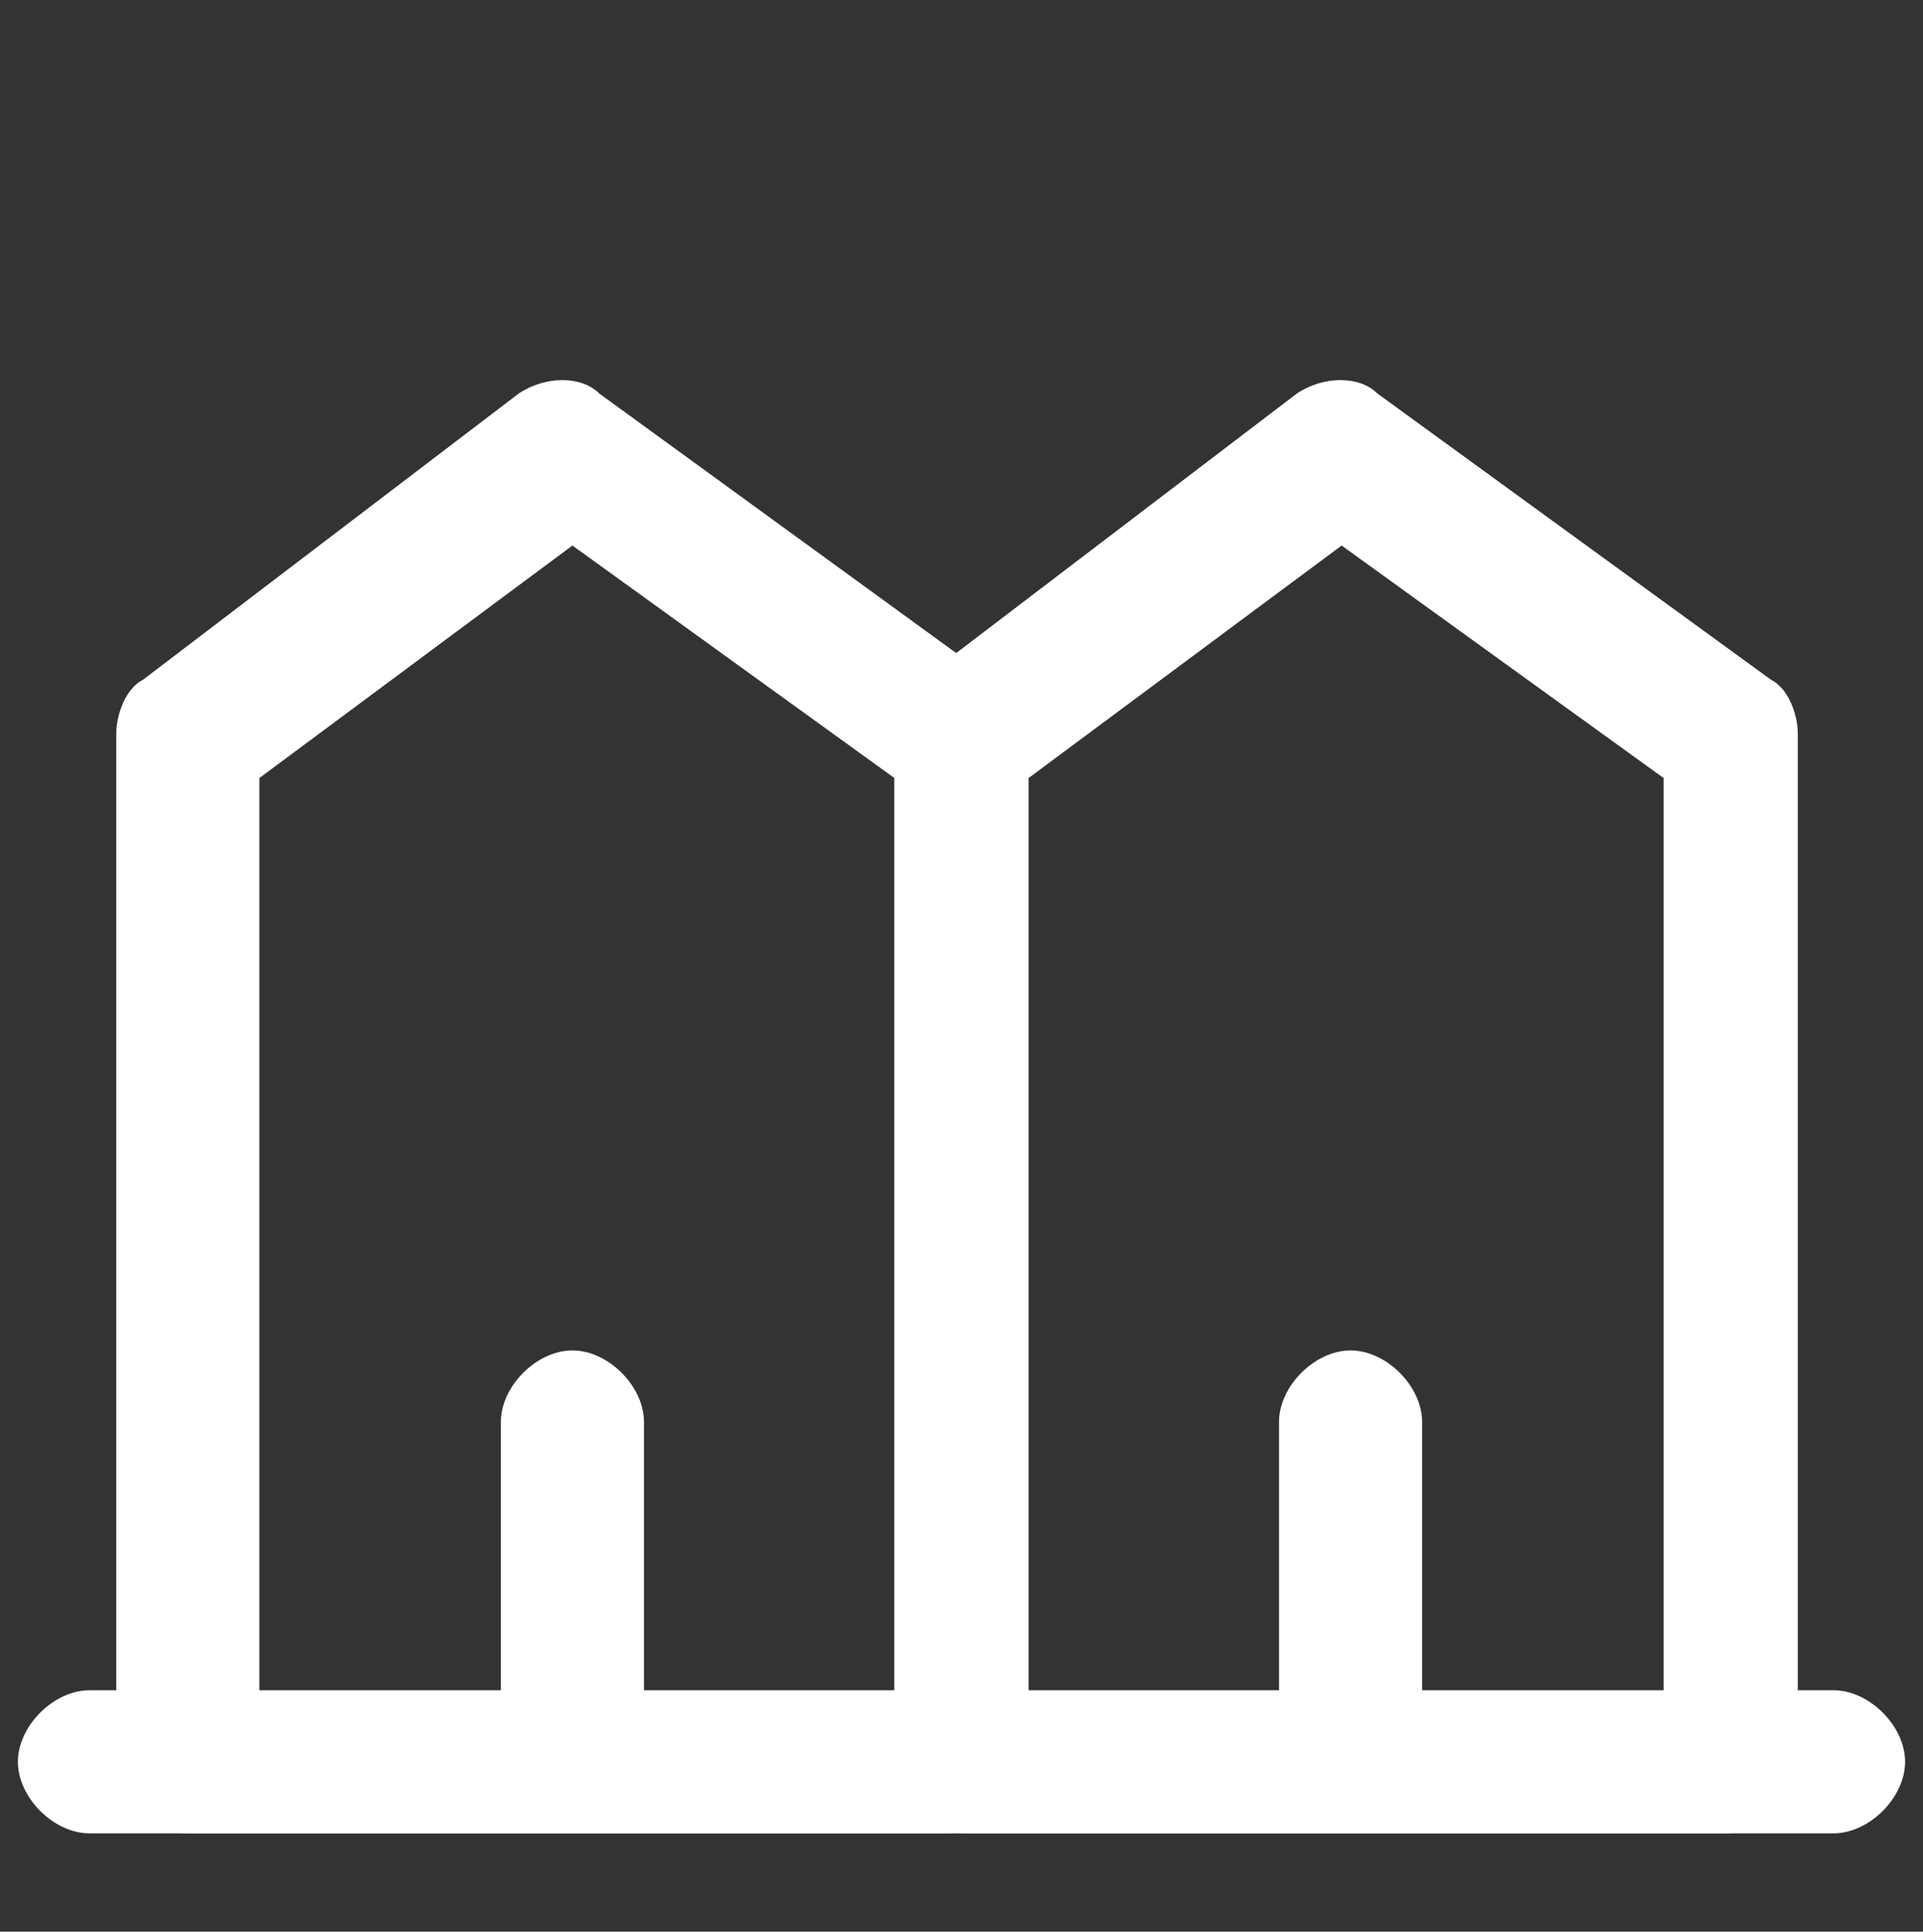
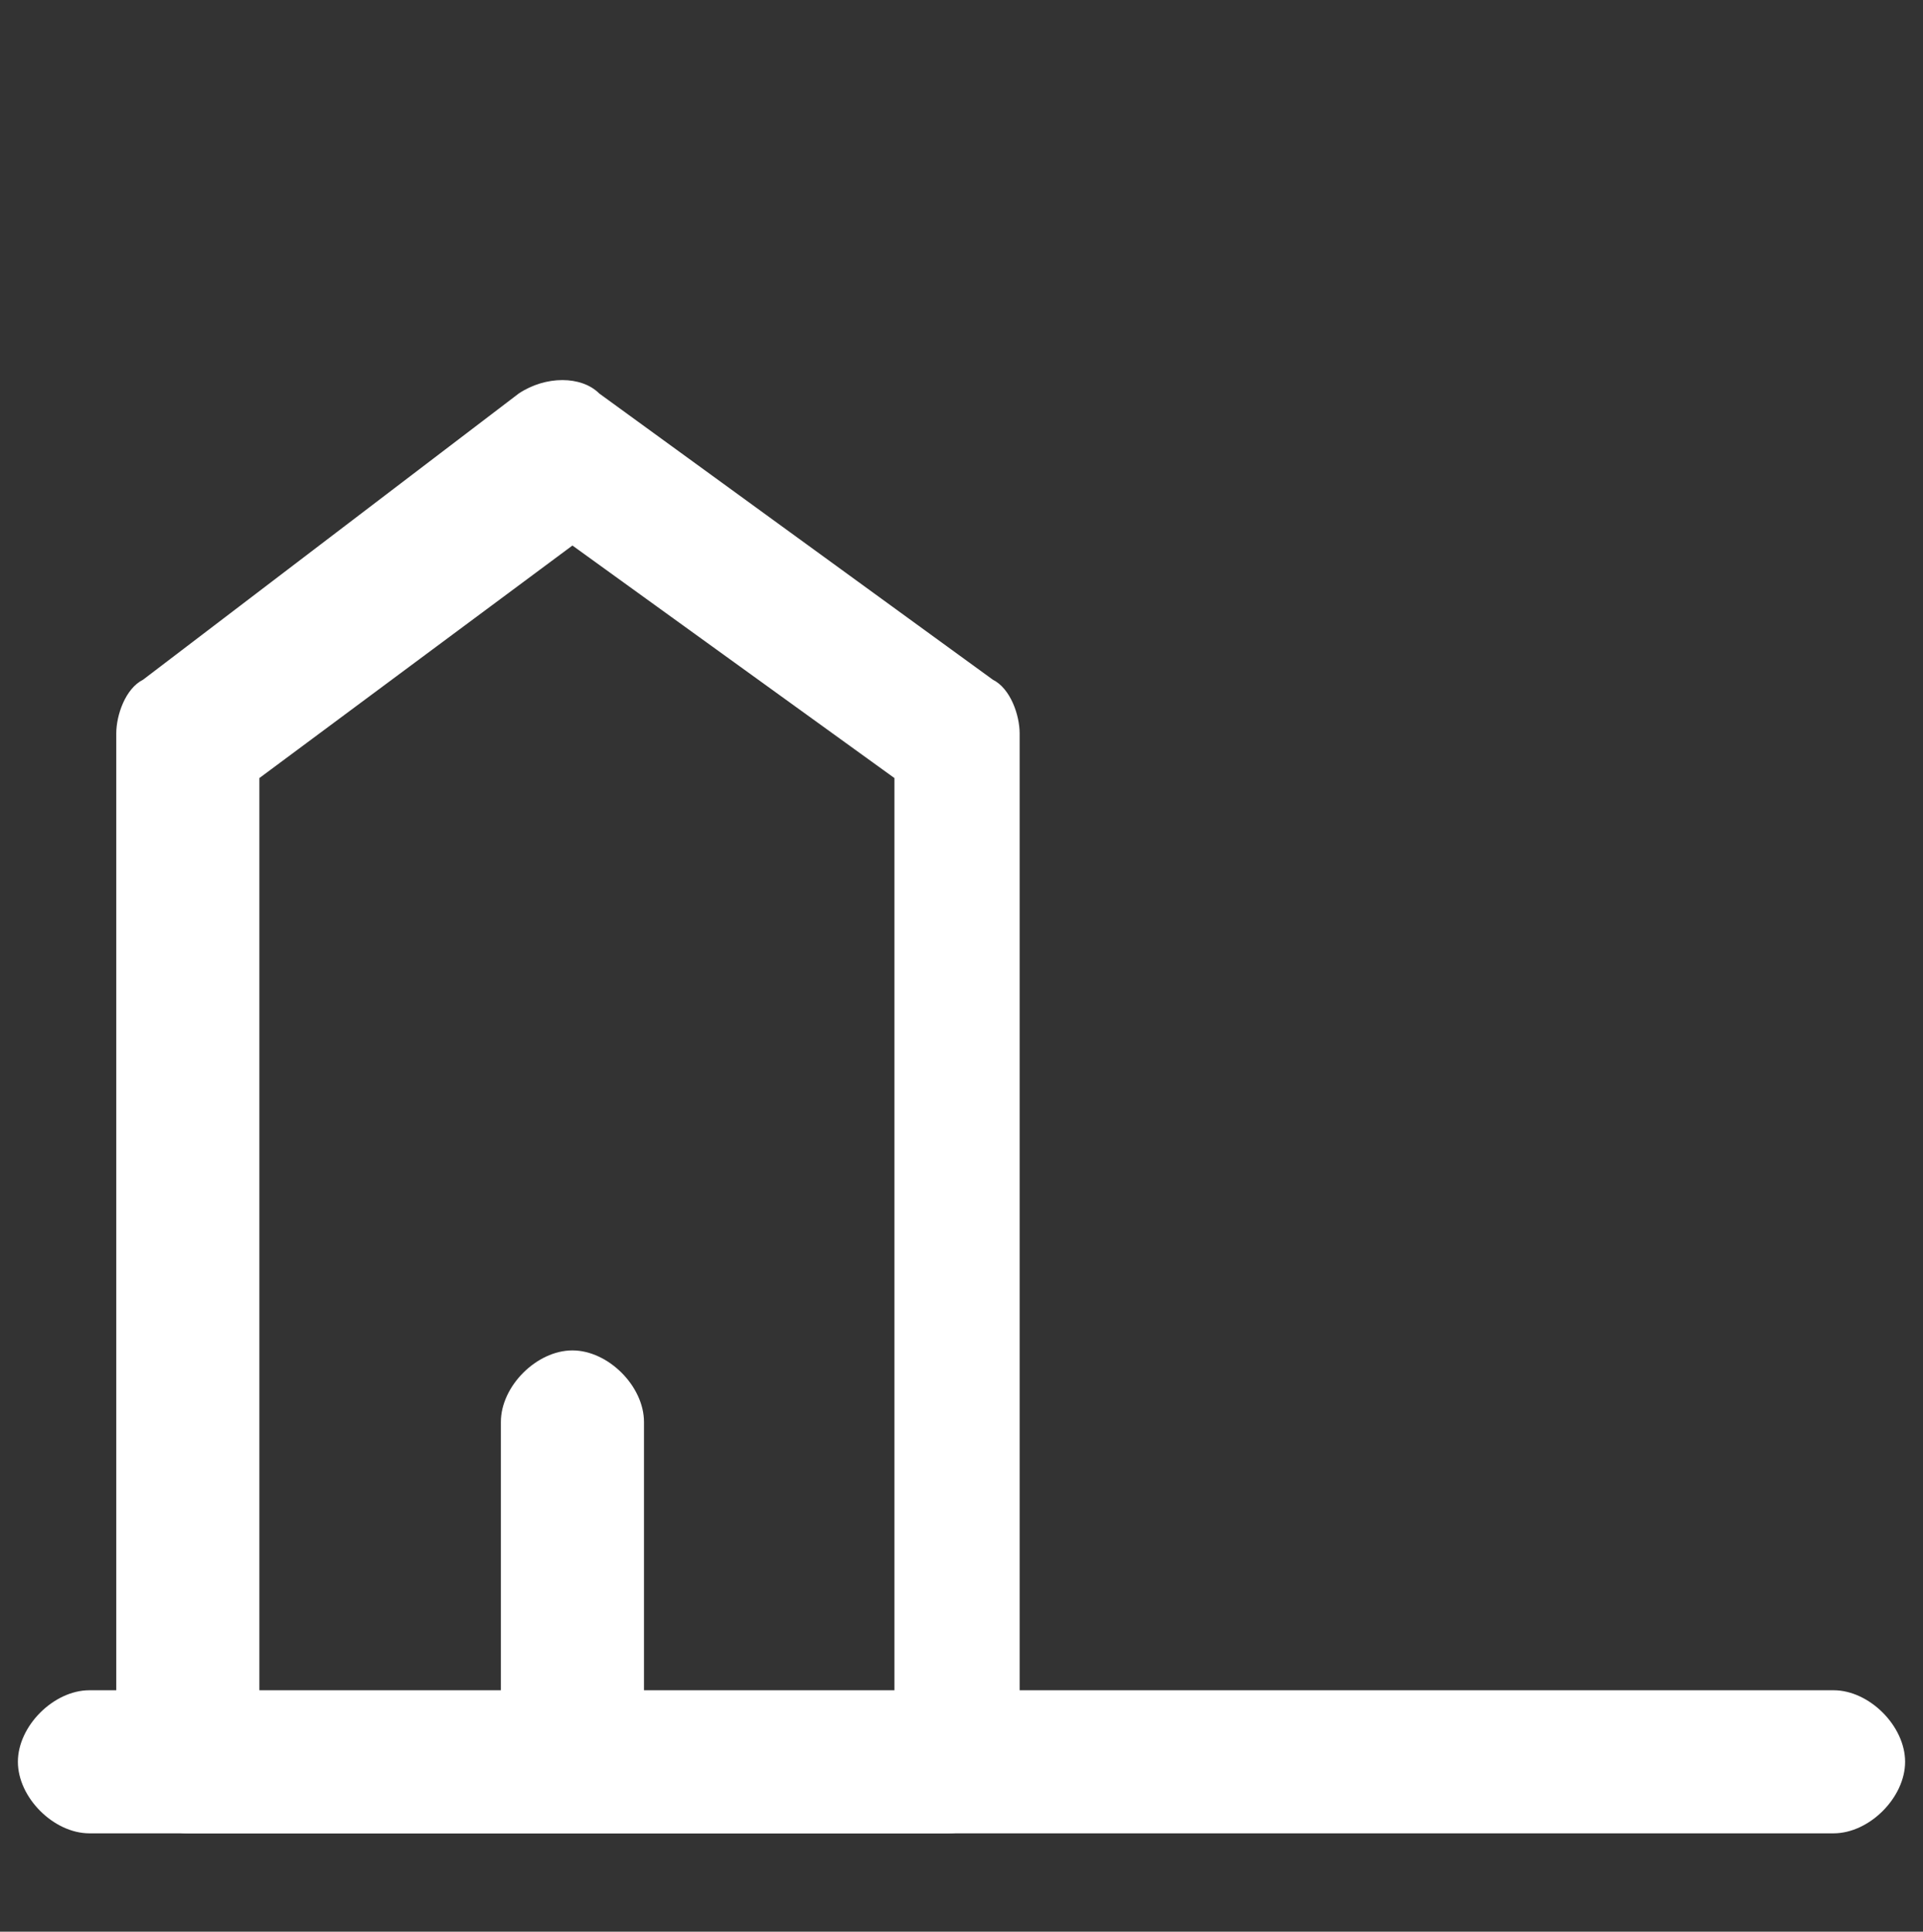
<svg xmlns="http://www.w3.org/2000/svg" id="Calque_1" data-name="Calque 1" version="1.1" viewBox="0 0 21.5 21.6">
  <rect x="0" y="0" width="21.5" height="21.6" fill="#333333" stroke="none" />
  <defs>
    <style>
      .cls-1 {
        fill: #fff;
        stroke-width: 0px;
      }
    </style>
  </defs>
  <g id="Groupe_22" data-name="Groupe 22">
    <path id="Tracé_99" data-name="Tracé 99" class="cls-1" d="M10.7,20.5H2.1c-.4,0-.8-.4-.8-.8h0v-11.5c0-.2.1-.5.3-.6l4.2-3.2c.3-.2.7-.2.9,0l4.4,3.2c.2.1.3.4.3.6v11.5c0,.4-.4.8-.8.8M2.9,19h7.1v-10.3l-3.6-2.6-3.5,2.6v10.4Z" />
-     <path id="Tracé_100" data-name="Tracé 100" class="cls-1" d="M19.4,20.5h-8.6c-.4,0-.8-.4-.8-.8h0v-11.5c0-.2.1-.5.3-.6l4.2-3.2c.3-.2.7-.2.9,0l4.4,3.2c.2.1.3.4.3.6v11.5c0,.4-.4.8-.8.8M11.5,19h7.1v-10.3l-3.6-2.6-3.5,2.6v10.4Z" />
    <path id="Tracé_101" data-name="Tracé 101" class="cls-1" d="M20.5,20.5H1c-.4,0-.8-.4-.8-.8s.4-.8.8-.8h19.5c.4,0,.8.4.8.8s-.4.8-.8.8" />
    <path id="Tracé_102" data-name="Tracé 102" class="cls-1" d="M6.4,20.4c-.4,0-.8-.4-.8-.8h0v-3.7c0-.4.4-.8.8-.8.4,0,.8.4.8.8h0v3.7c0,.4-.4.8-.8.8h0" />
-     <path id="Tracé_103" data-name="Tracé 103" class="cls-1" d="M15.1,20.4c-.4,0-.8-.4-.8-.8v-3.7c0-.4.4-.8.8-.8s.8.4.8.8v3.7c0,.4-.4.8-.8.8" />
  </g>
</svg>